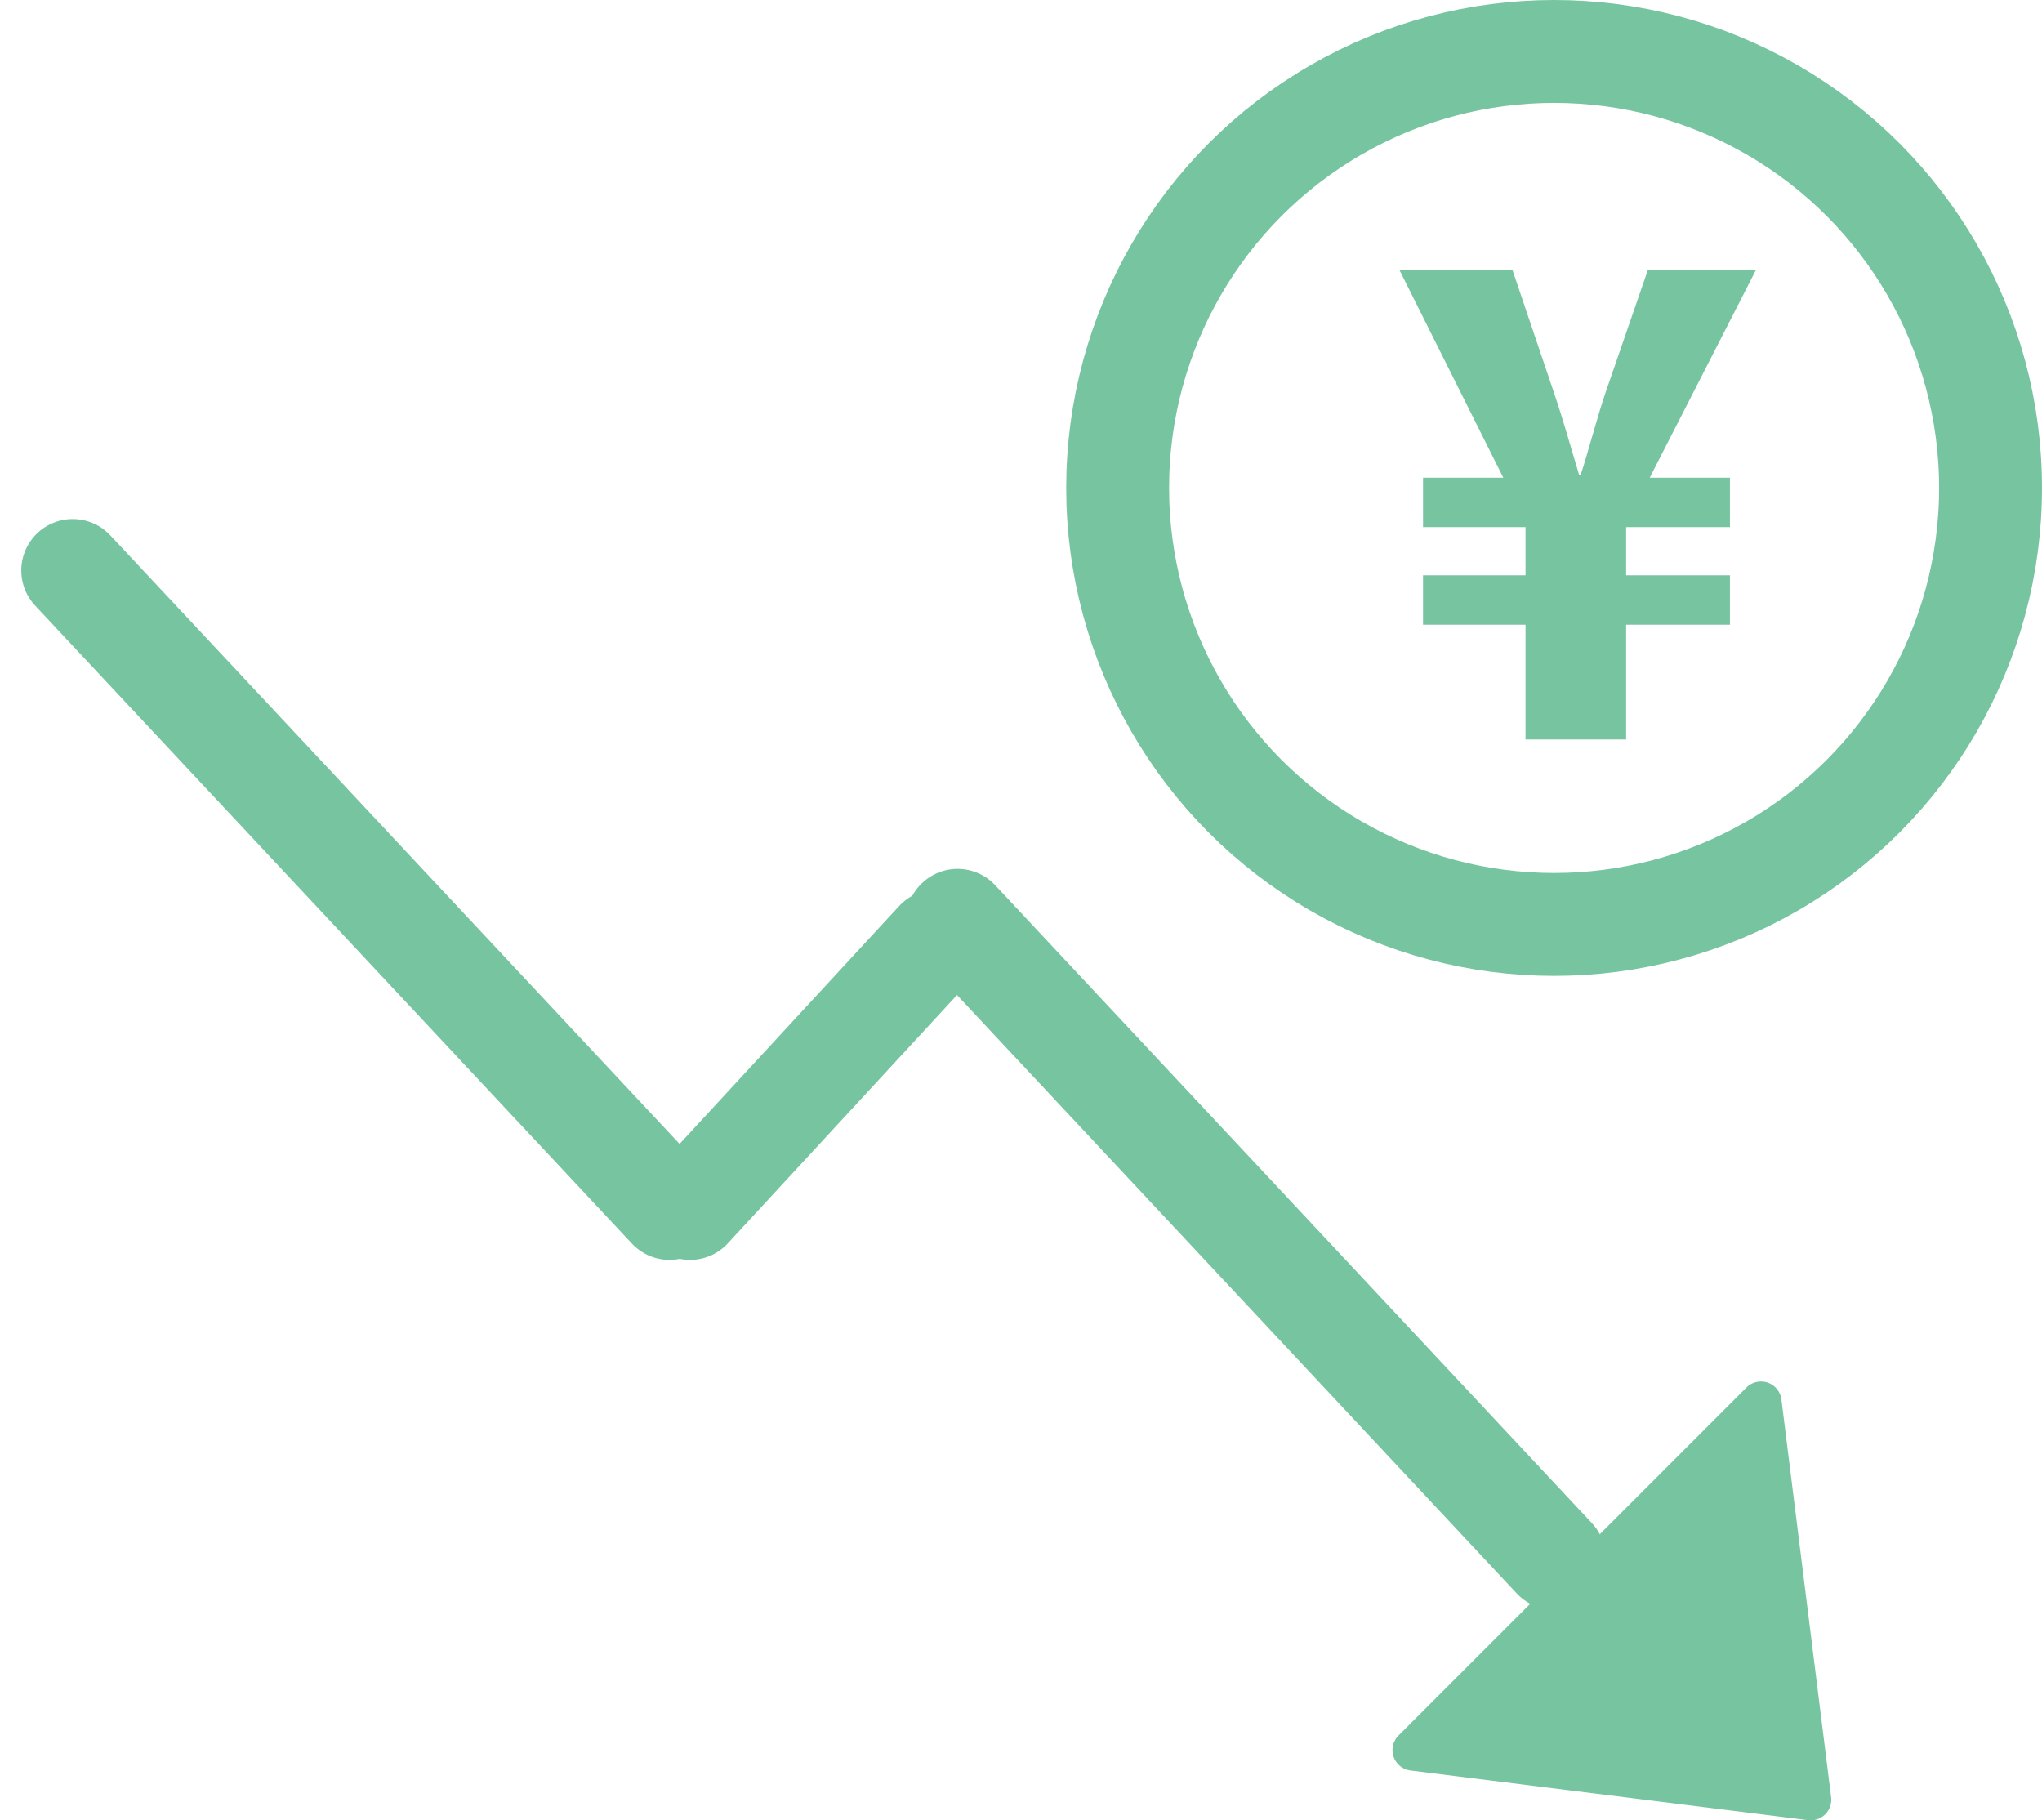
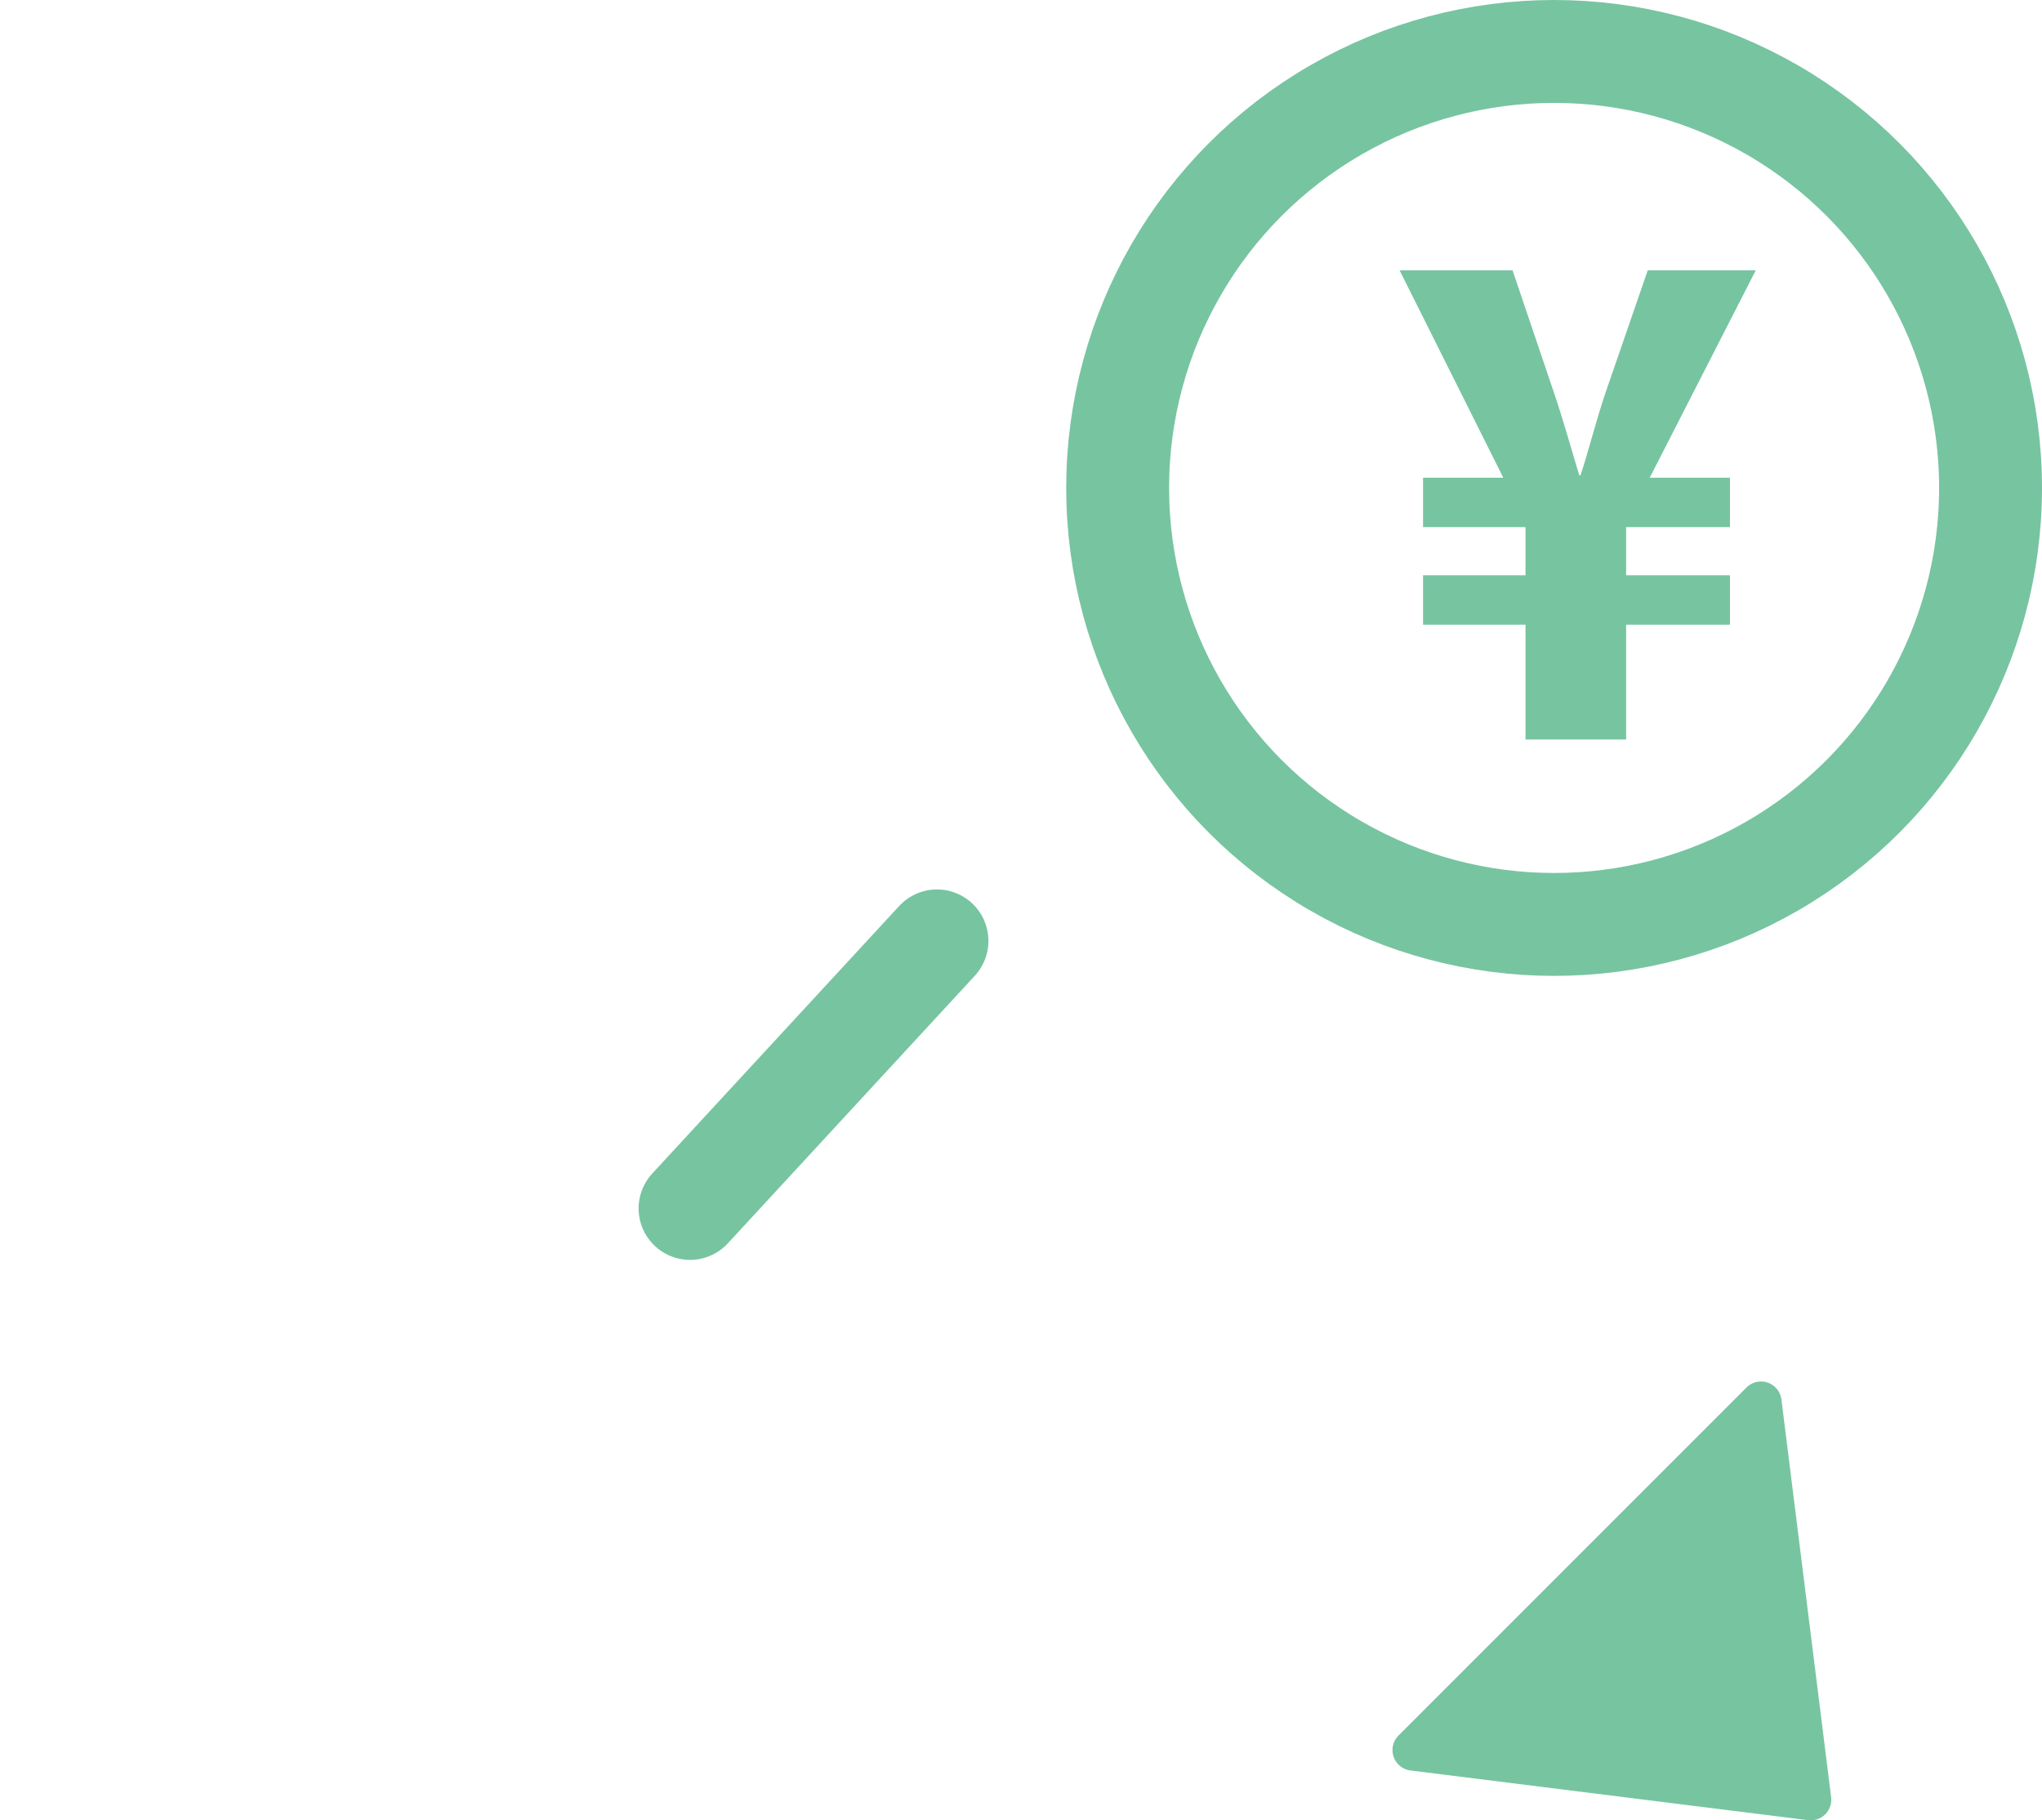
<svg xmlns="http://www.w3.org/2000/svg" width="99.234" height="88.454" viewBox="0 0 99.234 88.454">
  <g transform="translate(-933.466 -1375.28)">
    <circle cx="21.21" cy="21.21" r="21.21" transform="translate(987.78 1377.78)" fill="none" stroke="#77c4a1" stroke-linecap="round" stroke-width="5" />
    <path d="M1012.491 1405.634h5.045v-2.4h-5.045v-2.34h5.045v-2.4h-3.9l5.155-10.08h-5.25l-2.04 5.91c-.48 1.41-.87 3-1.23 4.05h-.06c-.33-1.08-.75-2.61-1.23-4.02l-2.01-5.94h-5.49l5.04 10.08h-3.9v2.4h4.98v2.34h-4.98v2.4h4.98v5.58h4.89Z" fill="#77c4a1" />
-     <path fill="none" stroke="#77c4a1" stroke-linecap="round" stroke-width="5" d="m937 1403 29 31m14-14 29 31" />
    <path d="M1022.452 1462.61a1 1 0 0 1-1.116 1.116l-19.323-2.415a1 1 0 0 1-.583-1.7l16.907-16.908a1 1 0 0 1 1.7.583Z" fill="#77c4a1" />
    <path fill="none" stroke="#77c4a1" stroke-linecap="round" stroke-width="5" d="m967 1434 12-13" />
  </g>
</svg>